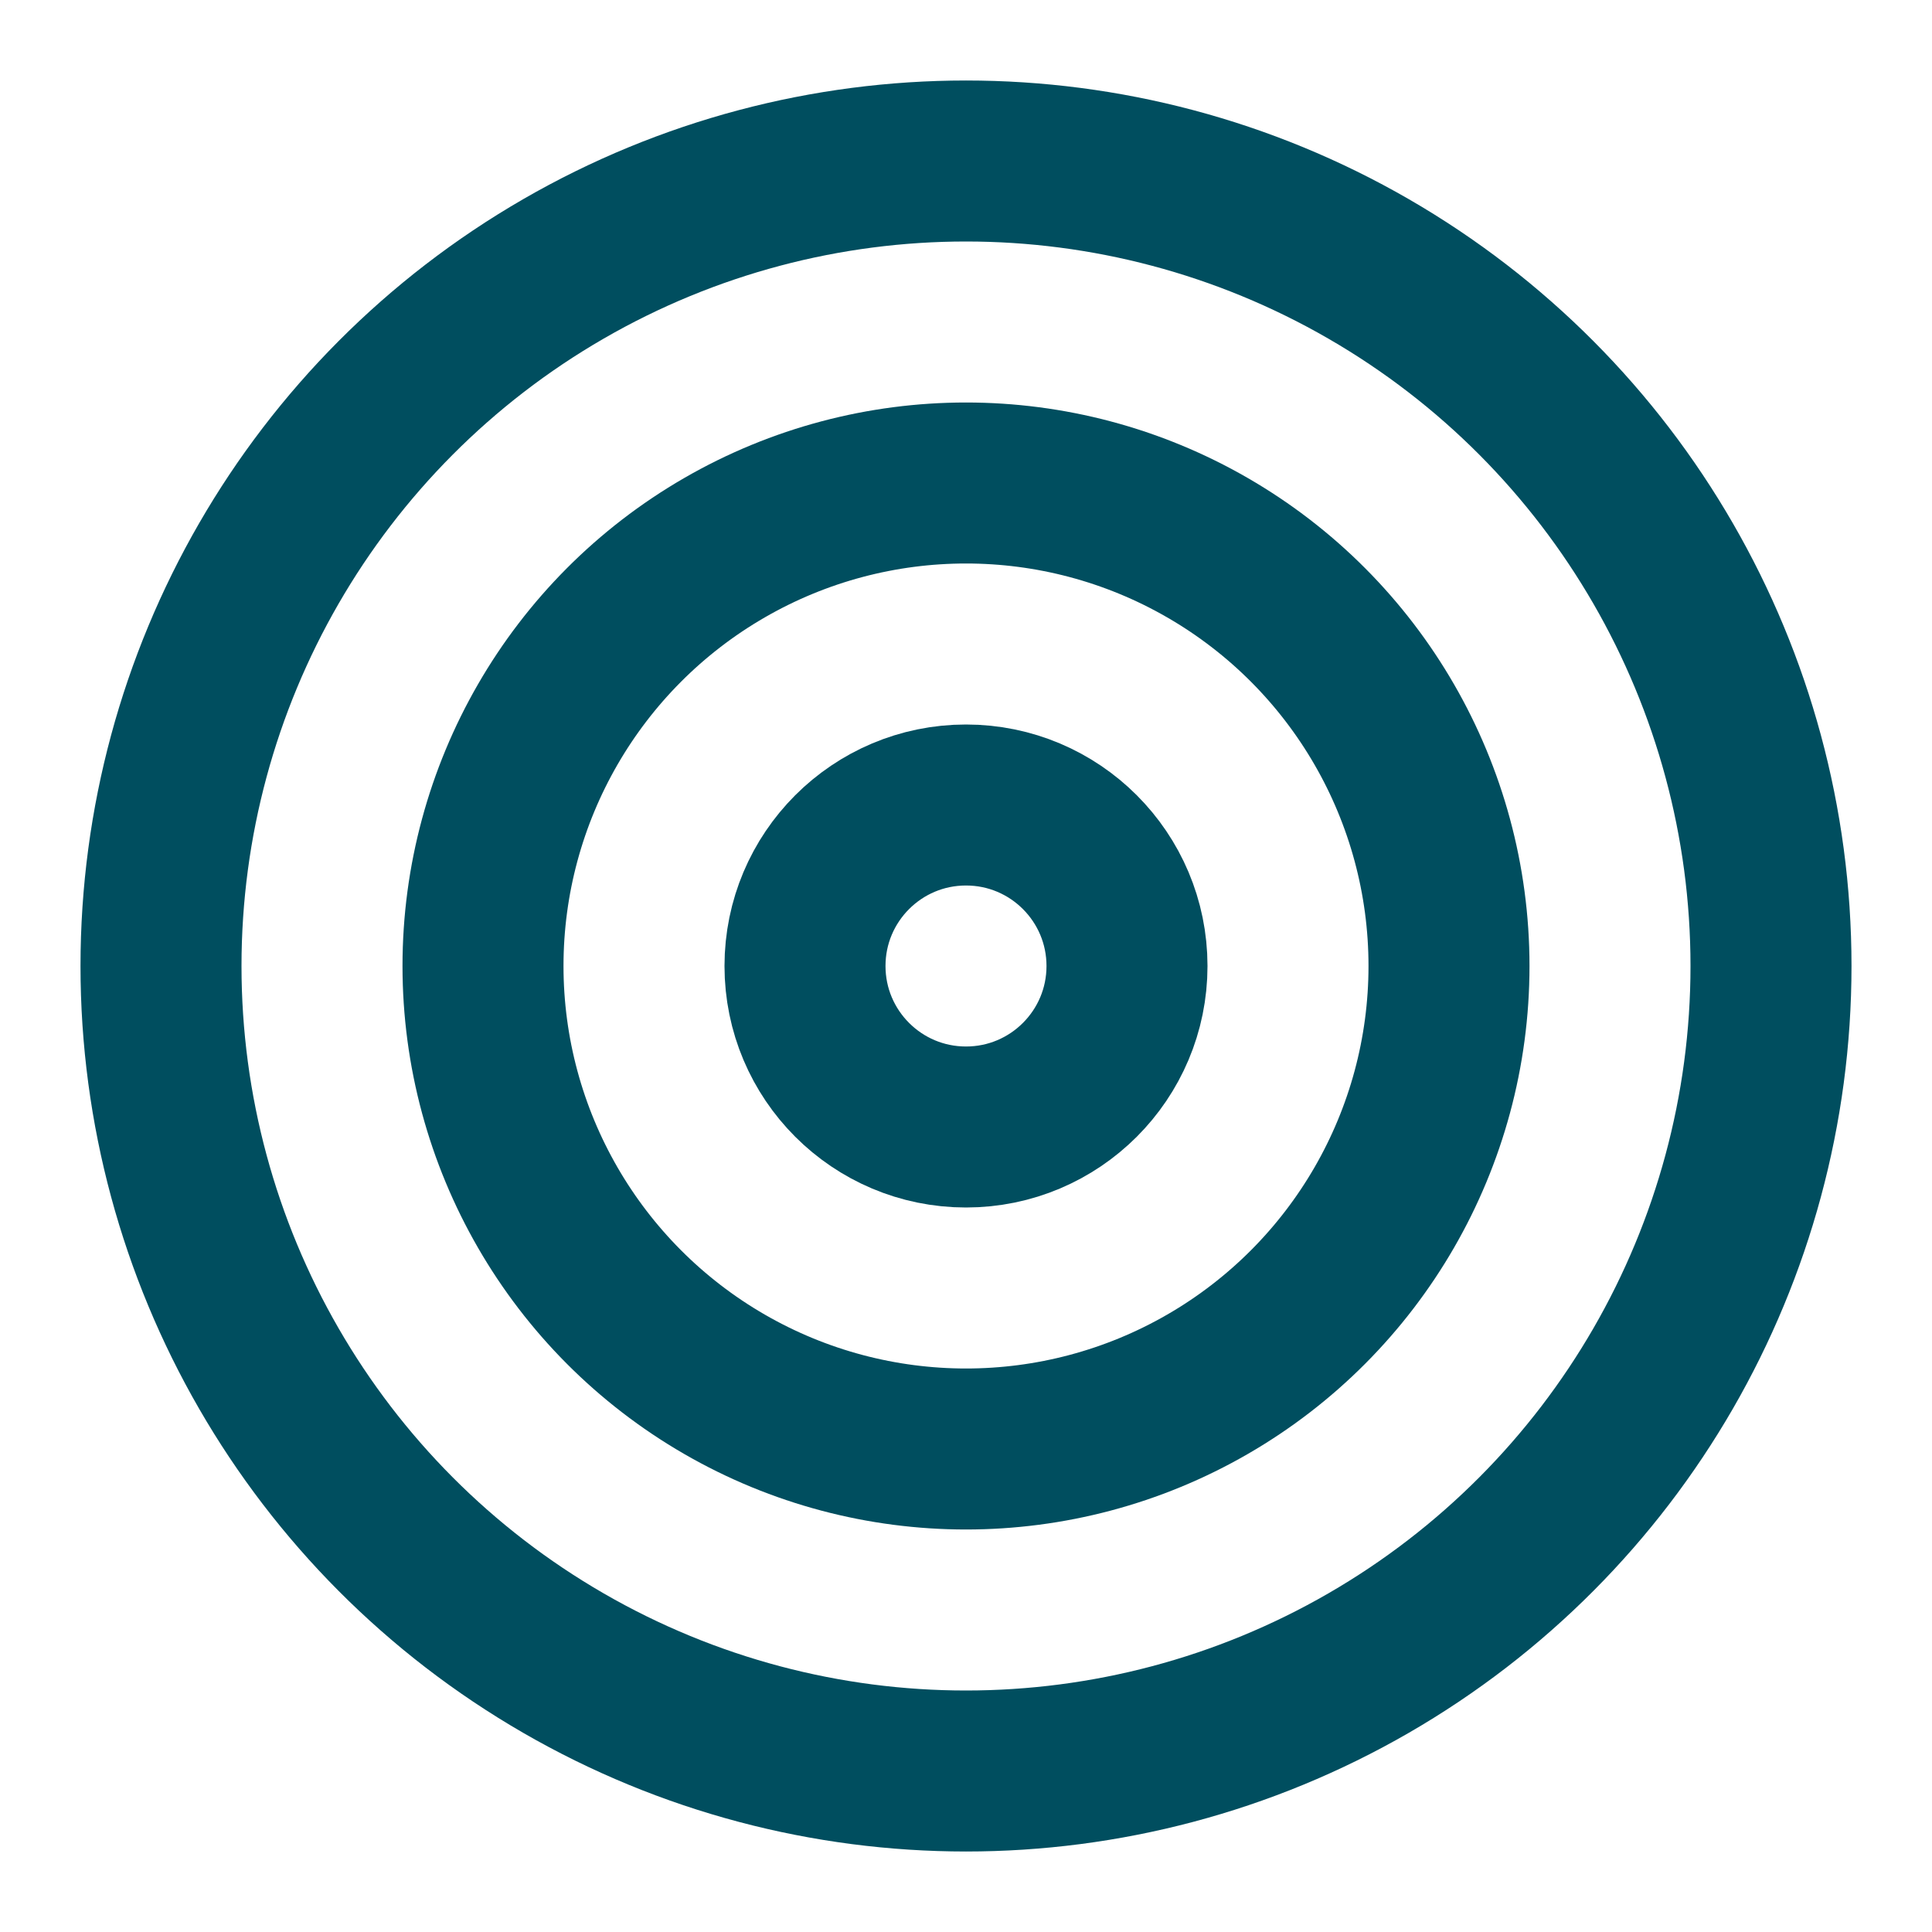
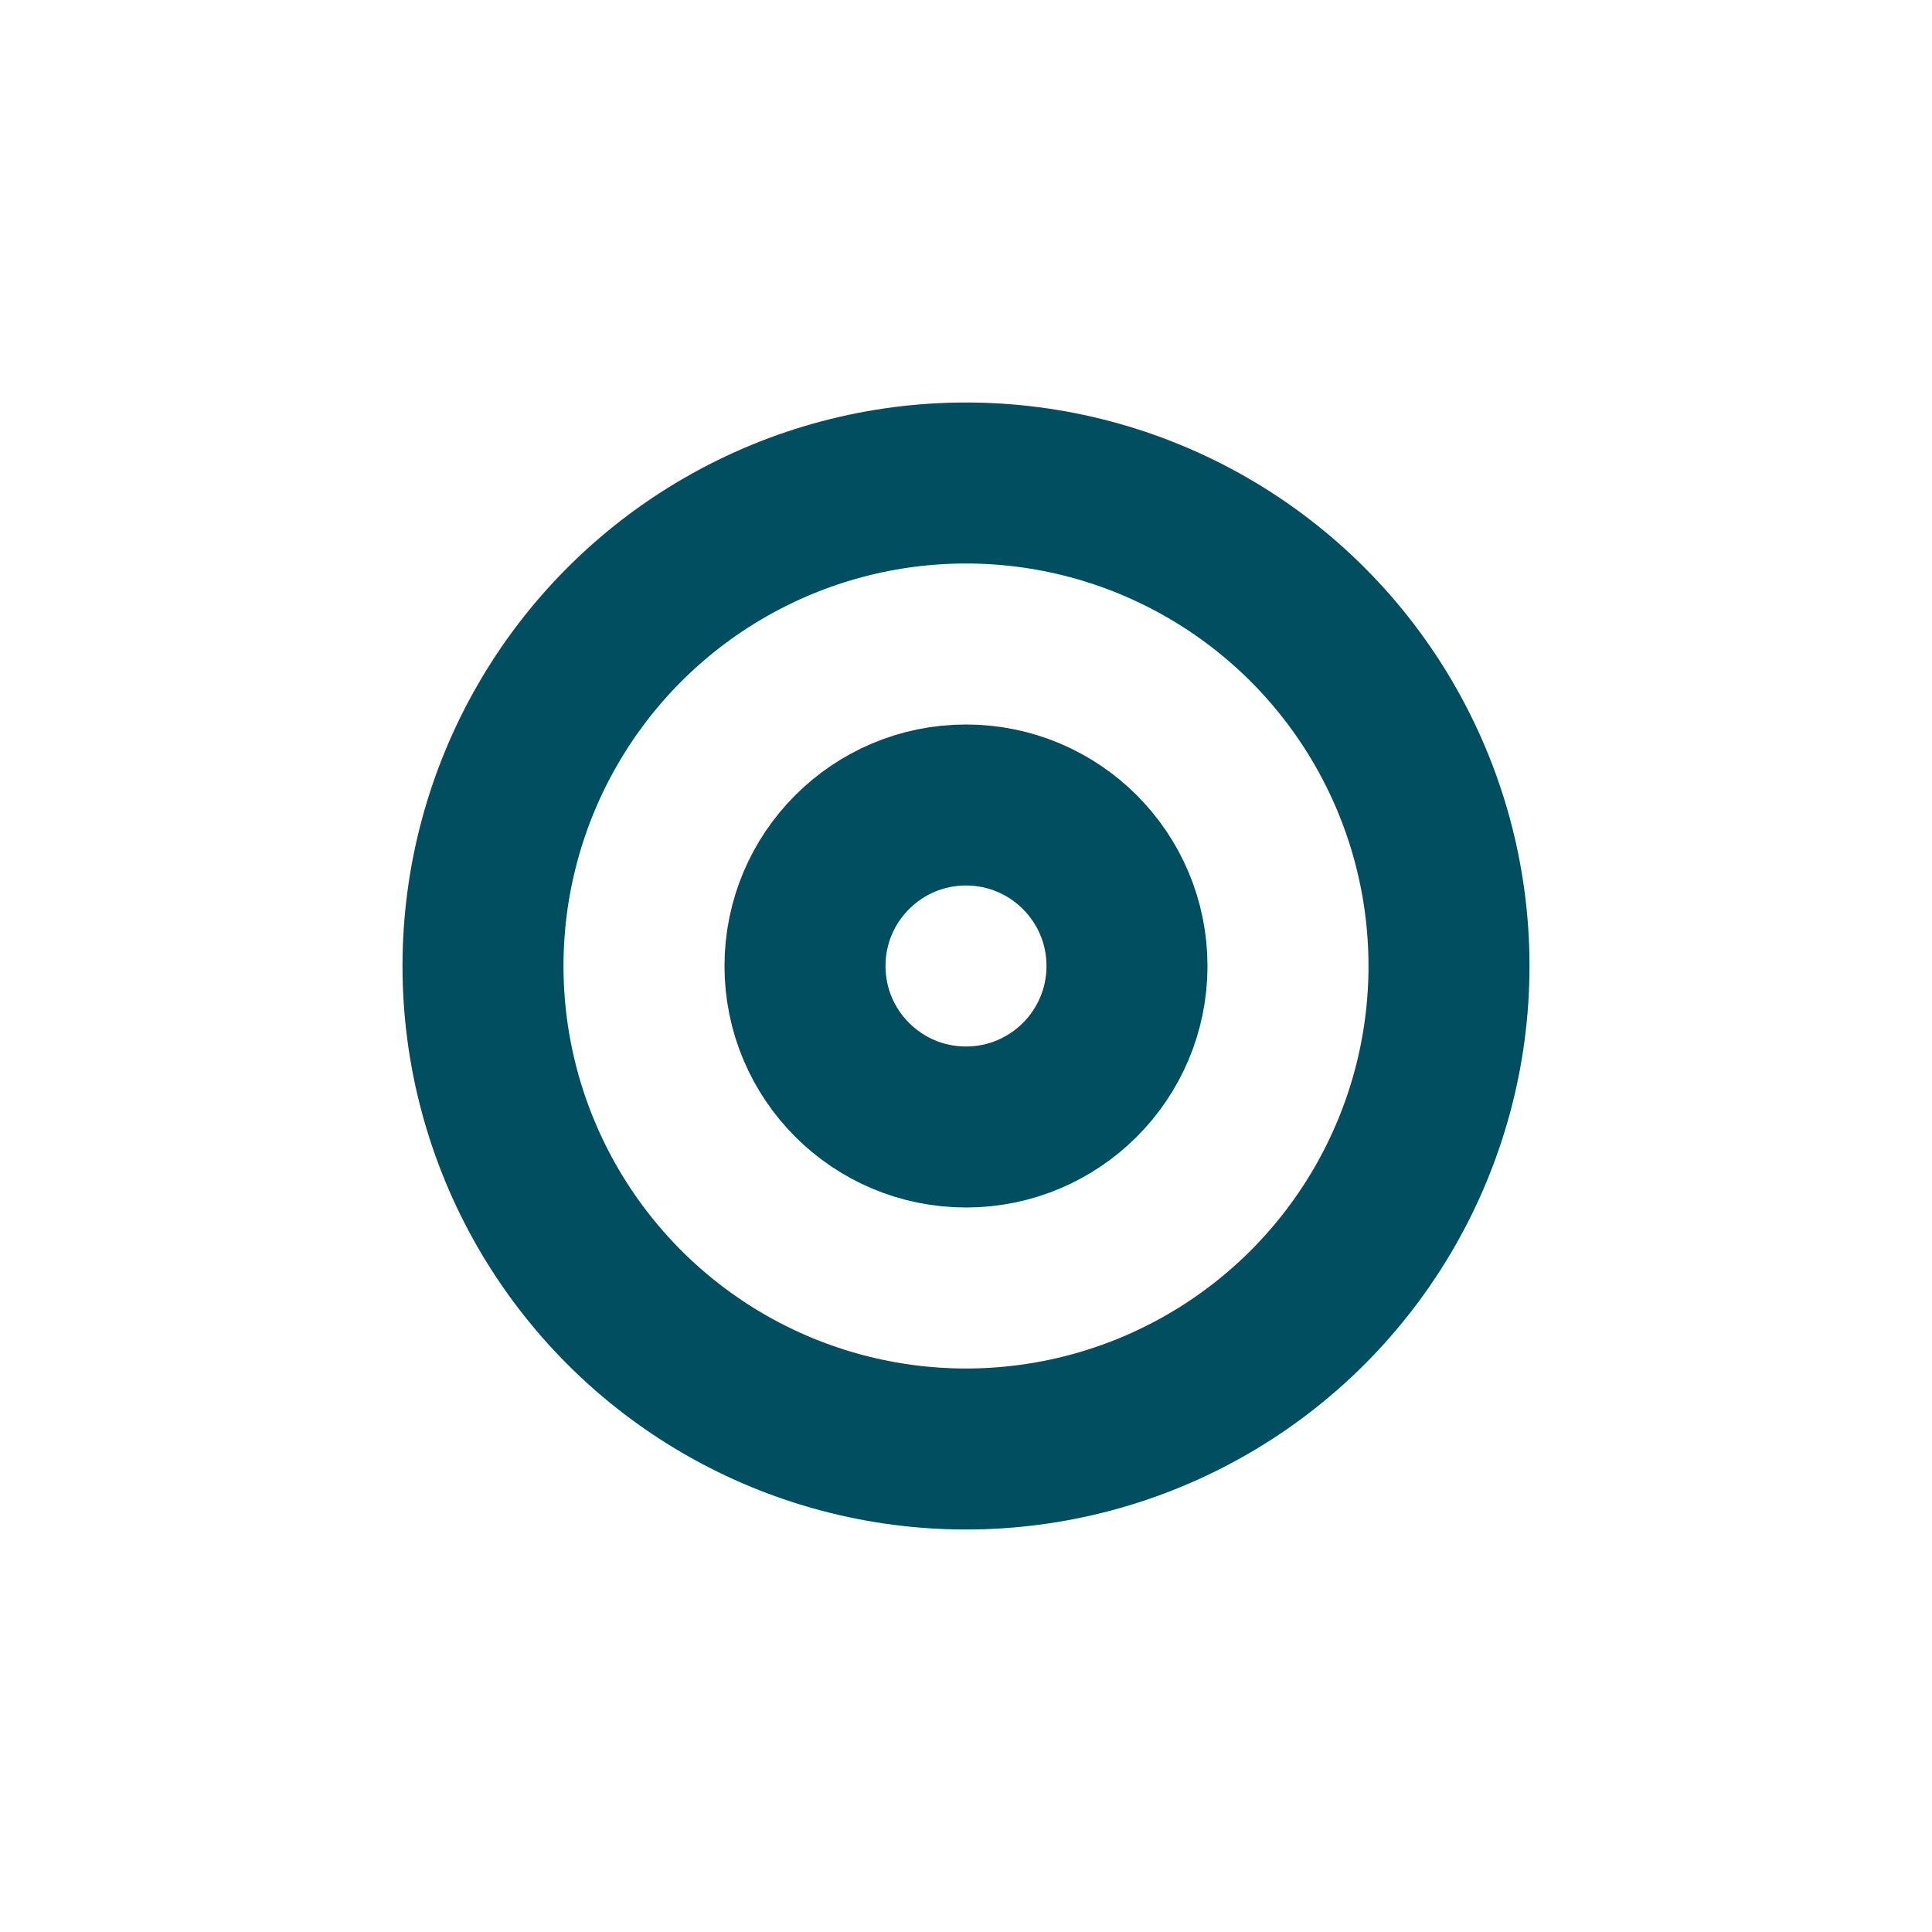
<svg xmlns="http://www.w3.org/2000/svg" data-component-content="%7B%22className%22%3A%22h-6%20w-6%20text-teal%22%7D" data-component-name="benefit.icon" data-component-file="WhyPartnerSection.tsx" data-component-line="59" data-component-path="src/components/partners/WhyPartnerSection.tsx" data-lov-name="benefit.icon" data-lov-id="src/components/partners/WhyPartnerSection.tsx:59:16" class="lucide lucide-target h-6 w-6 text-teal" stroke-linejoin="round" stroke-linecap="round" stroke-width="2" stroke="currentColor" fill="none" viewBox="0 0 24 24" height="24" width="24">
-   <circle stroke-width="2px" fill="none" stroke="#004E5F" r="10" cy="12" cx="12" />
  <circle stroke-width="2px" fill="none" stroke="#004E5F" r="6" cy="12" cx="12" />
  <circle stroke-width="2px" fill="none" stroke="#004E5F" r="2" cy="12" cx="12" />
</svg>